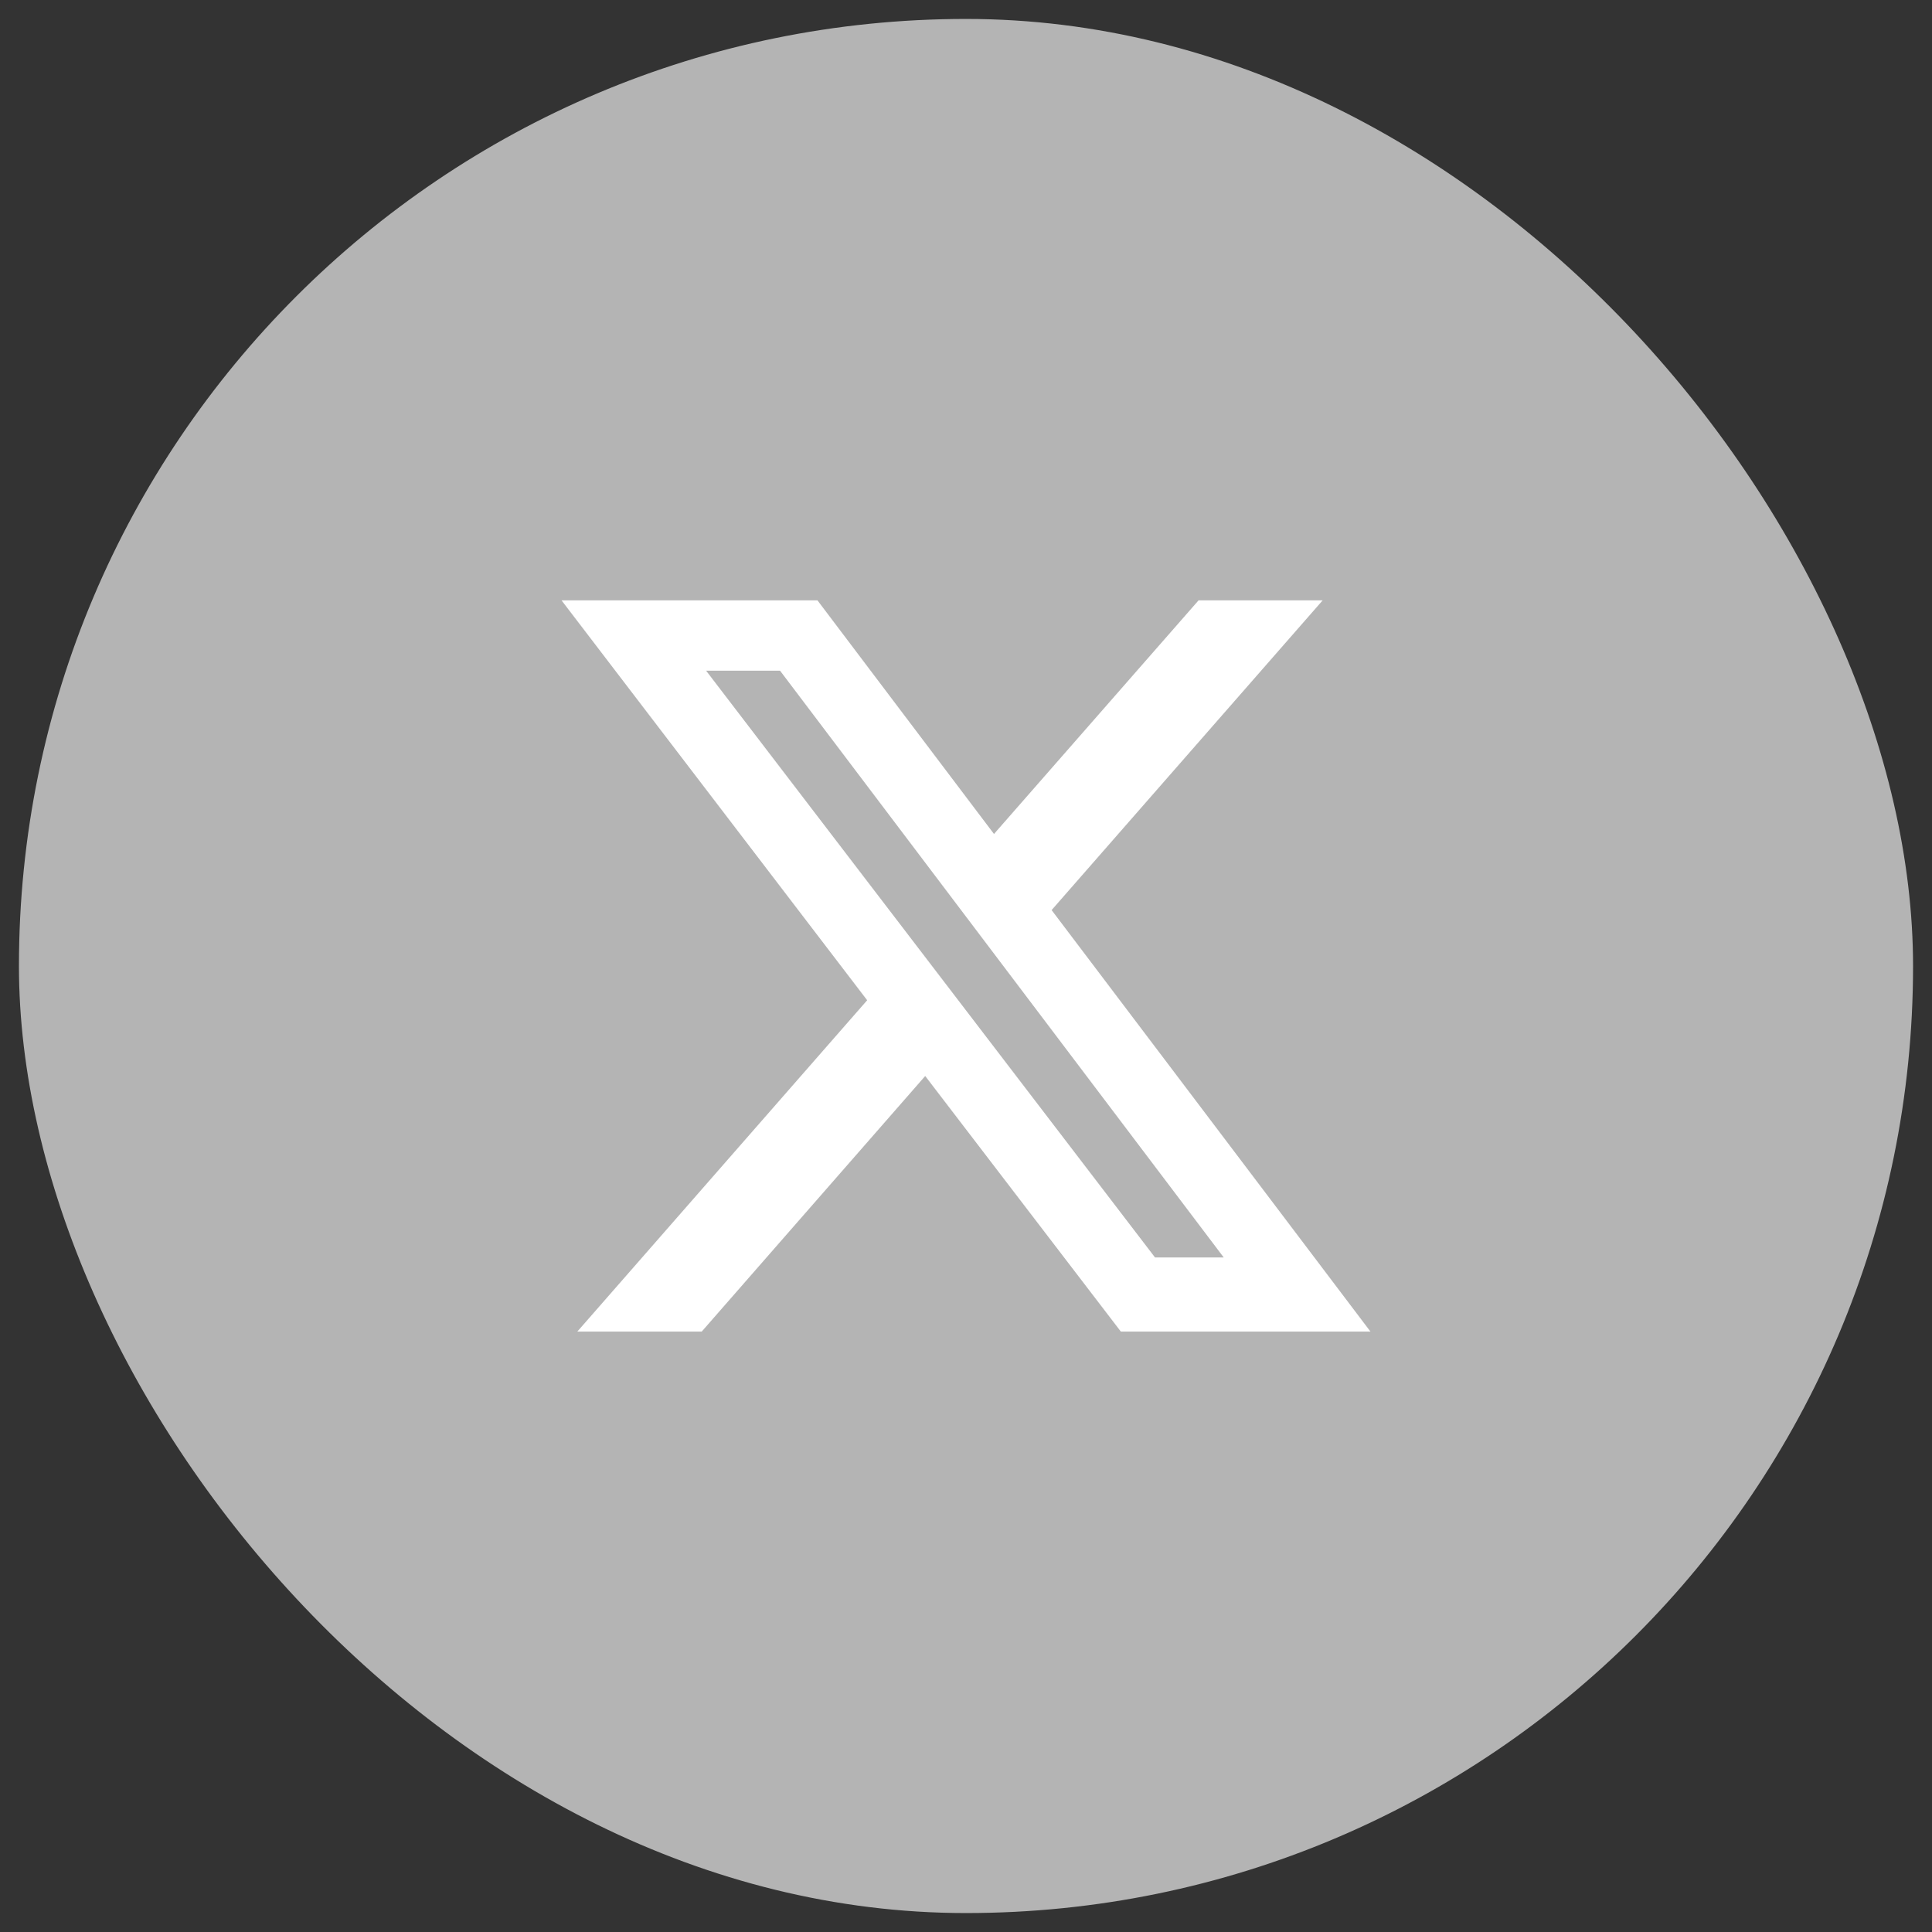
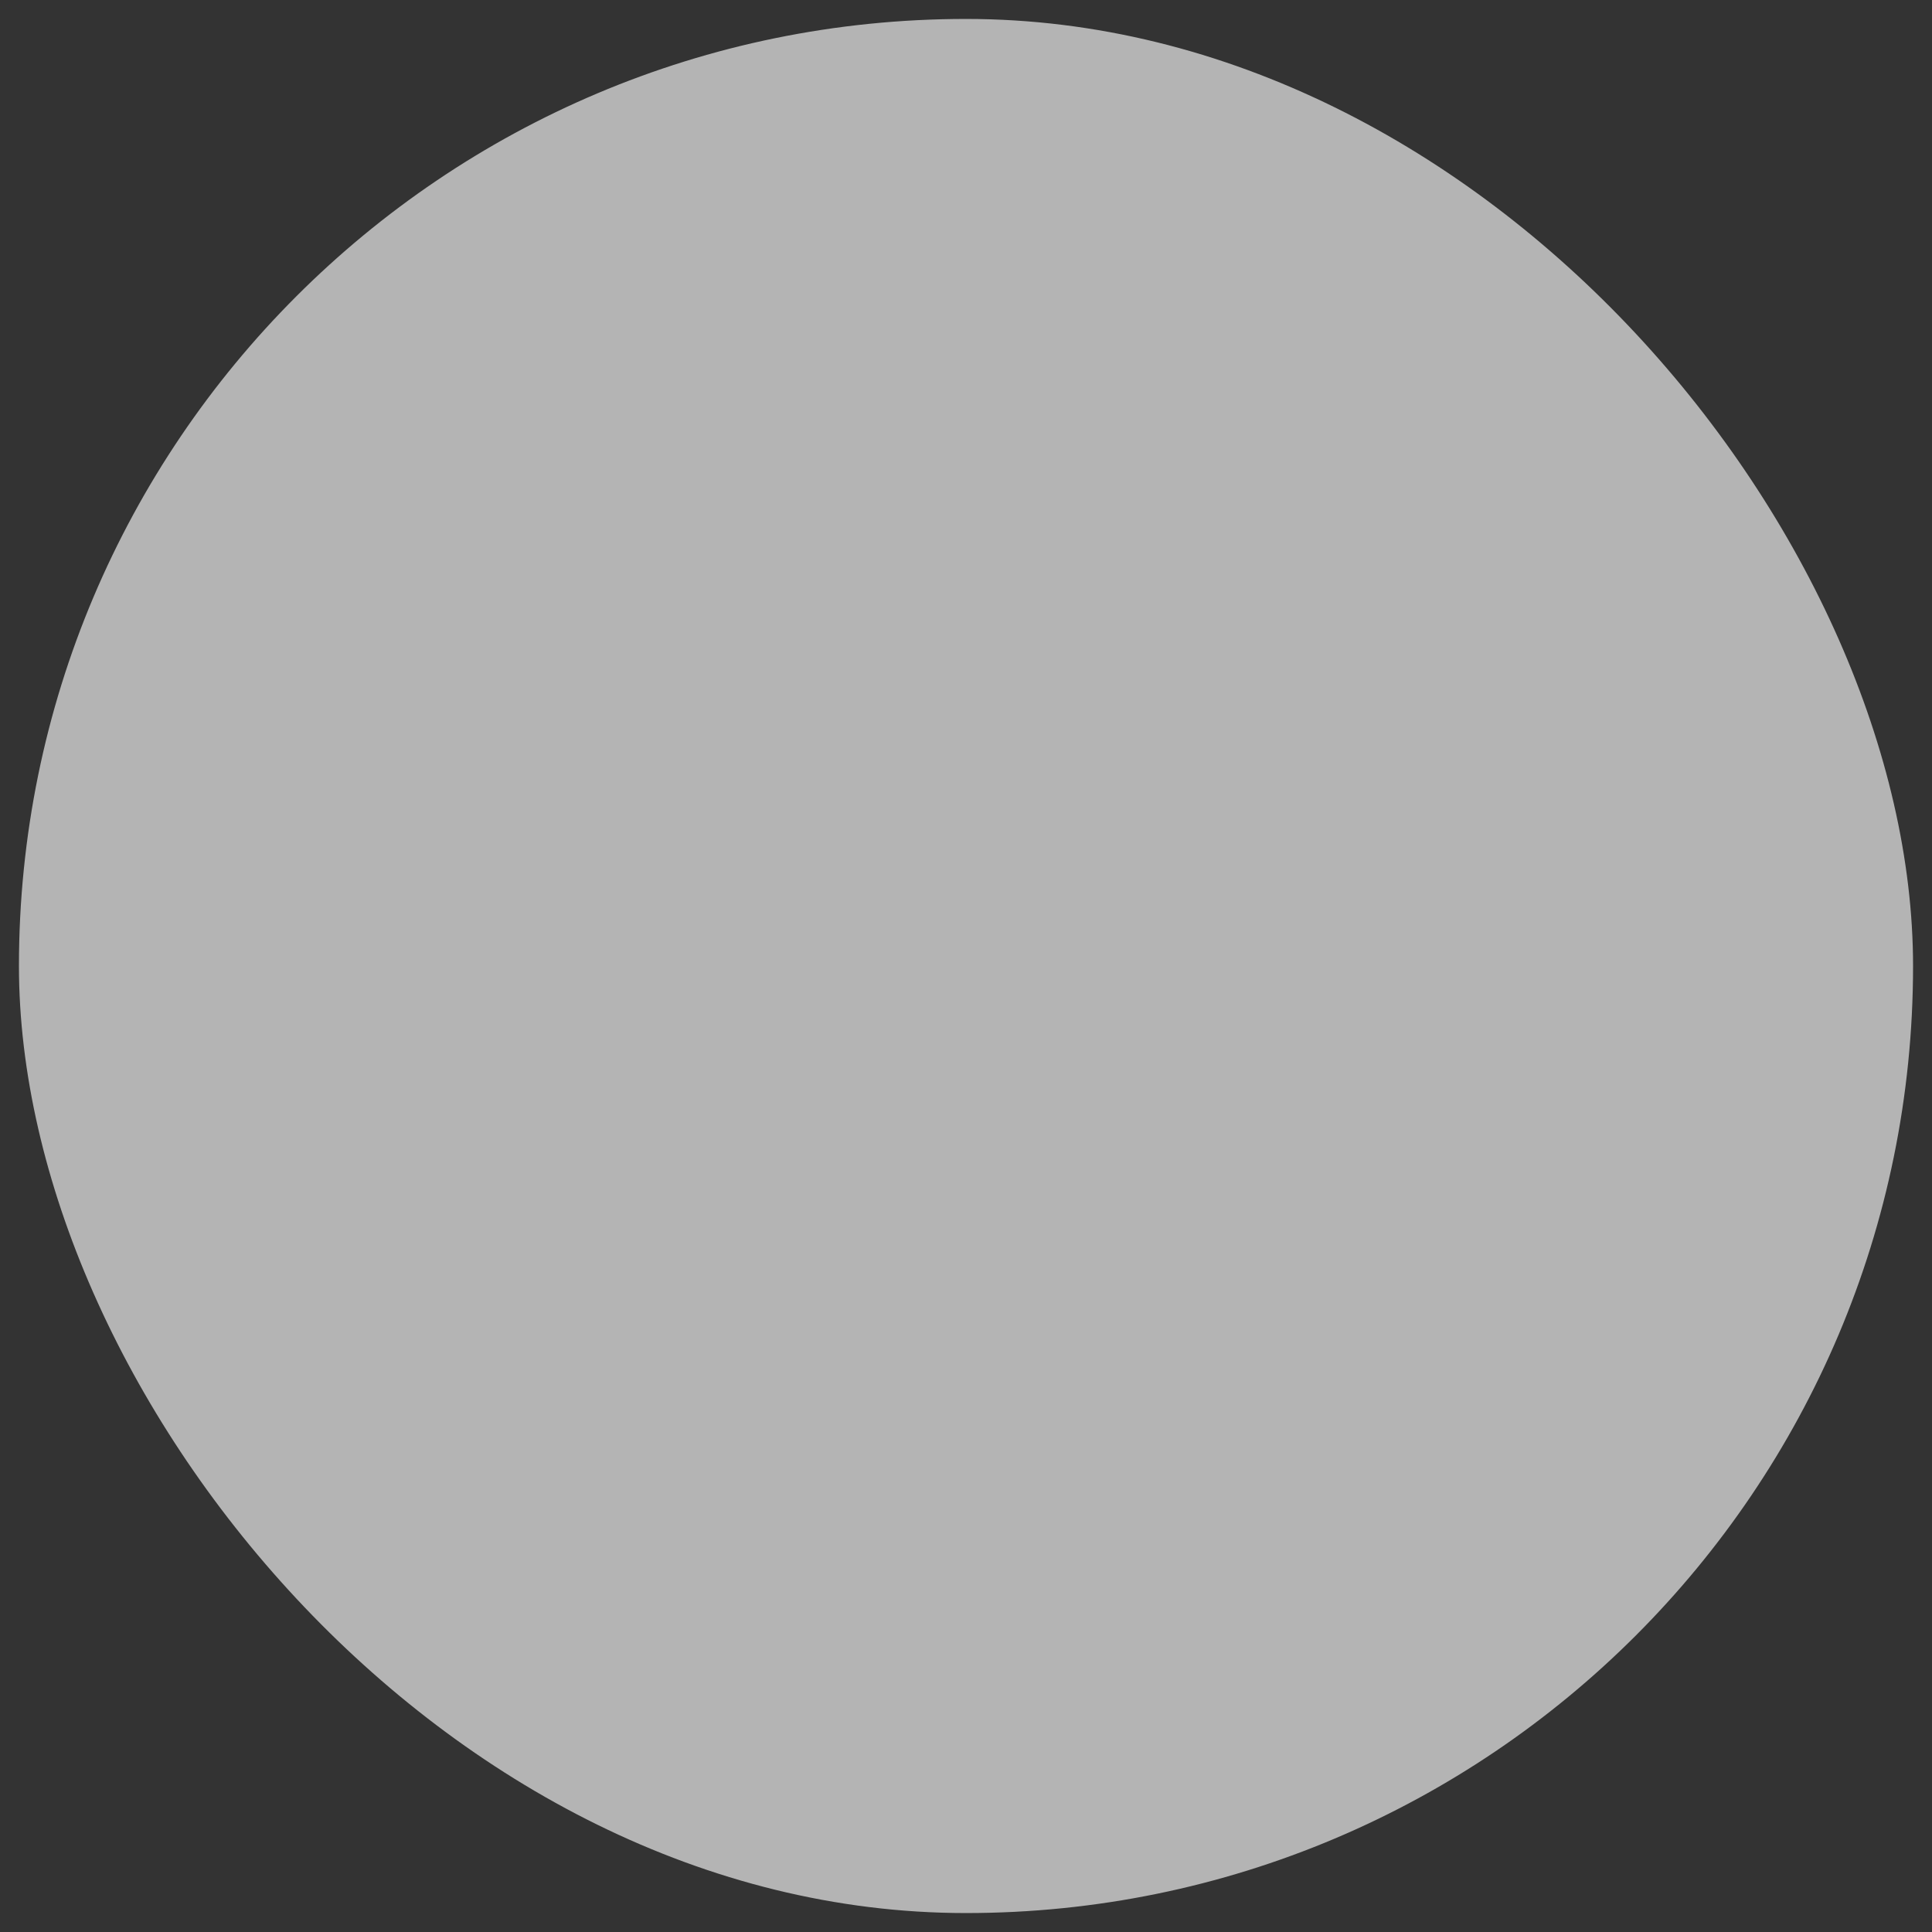
<svg xmlns="http://www.w3.org/2000/svg" width="51" height="51" viewBox="0 0 51 51">
  <rect x="0" y="0" width="51" height="51" fill="#333333" stroke="none" />
  <g id="Circle_Button_SIZE_MEDIUM_STATE_DEFAULT_STYLE_STYLE2_" data-name="Circle Button [SIZE=MEDIUM][STATE=DEFAULT][STYLE=STYLE2]" transform="translate(0.5 0.5)">
    <rect id="Area_SIZE:MEDIUM_STATE:DEFAULT_STYLE:STYLE2_" data-name="Area [SIZE:MEDIUM][STATE:DEFAULT][STYLE:STYLE2]" width="50" height="50" rx="25" fill="#b4b4b4" stroke="rgba(0,0,0,0)" stroke-miterlimit="10" stroke-width="1" />
-     <path id="Icon_fa-brands-x-twitter" data-name="Icon fa-brands-x-twitter" d="M18.7,3.375h3.276l-7.155,8.176,8.417,11.127H16.649l-5.165-6.747-5.9,6.747H2.3l7.652-8.747L1.884,3.375H8.64L13.3,9.542ZM17.55,20.72h1.814L7.652,5.231H5.7Z" transform="translate(12.439 11.973)" fill="#fff" />
  </g>
</svg>